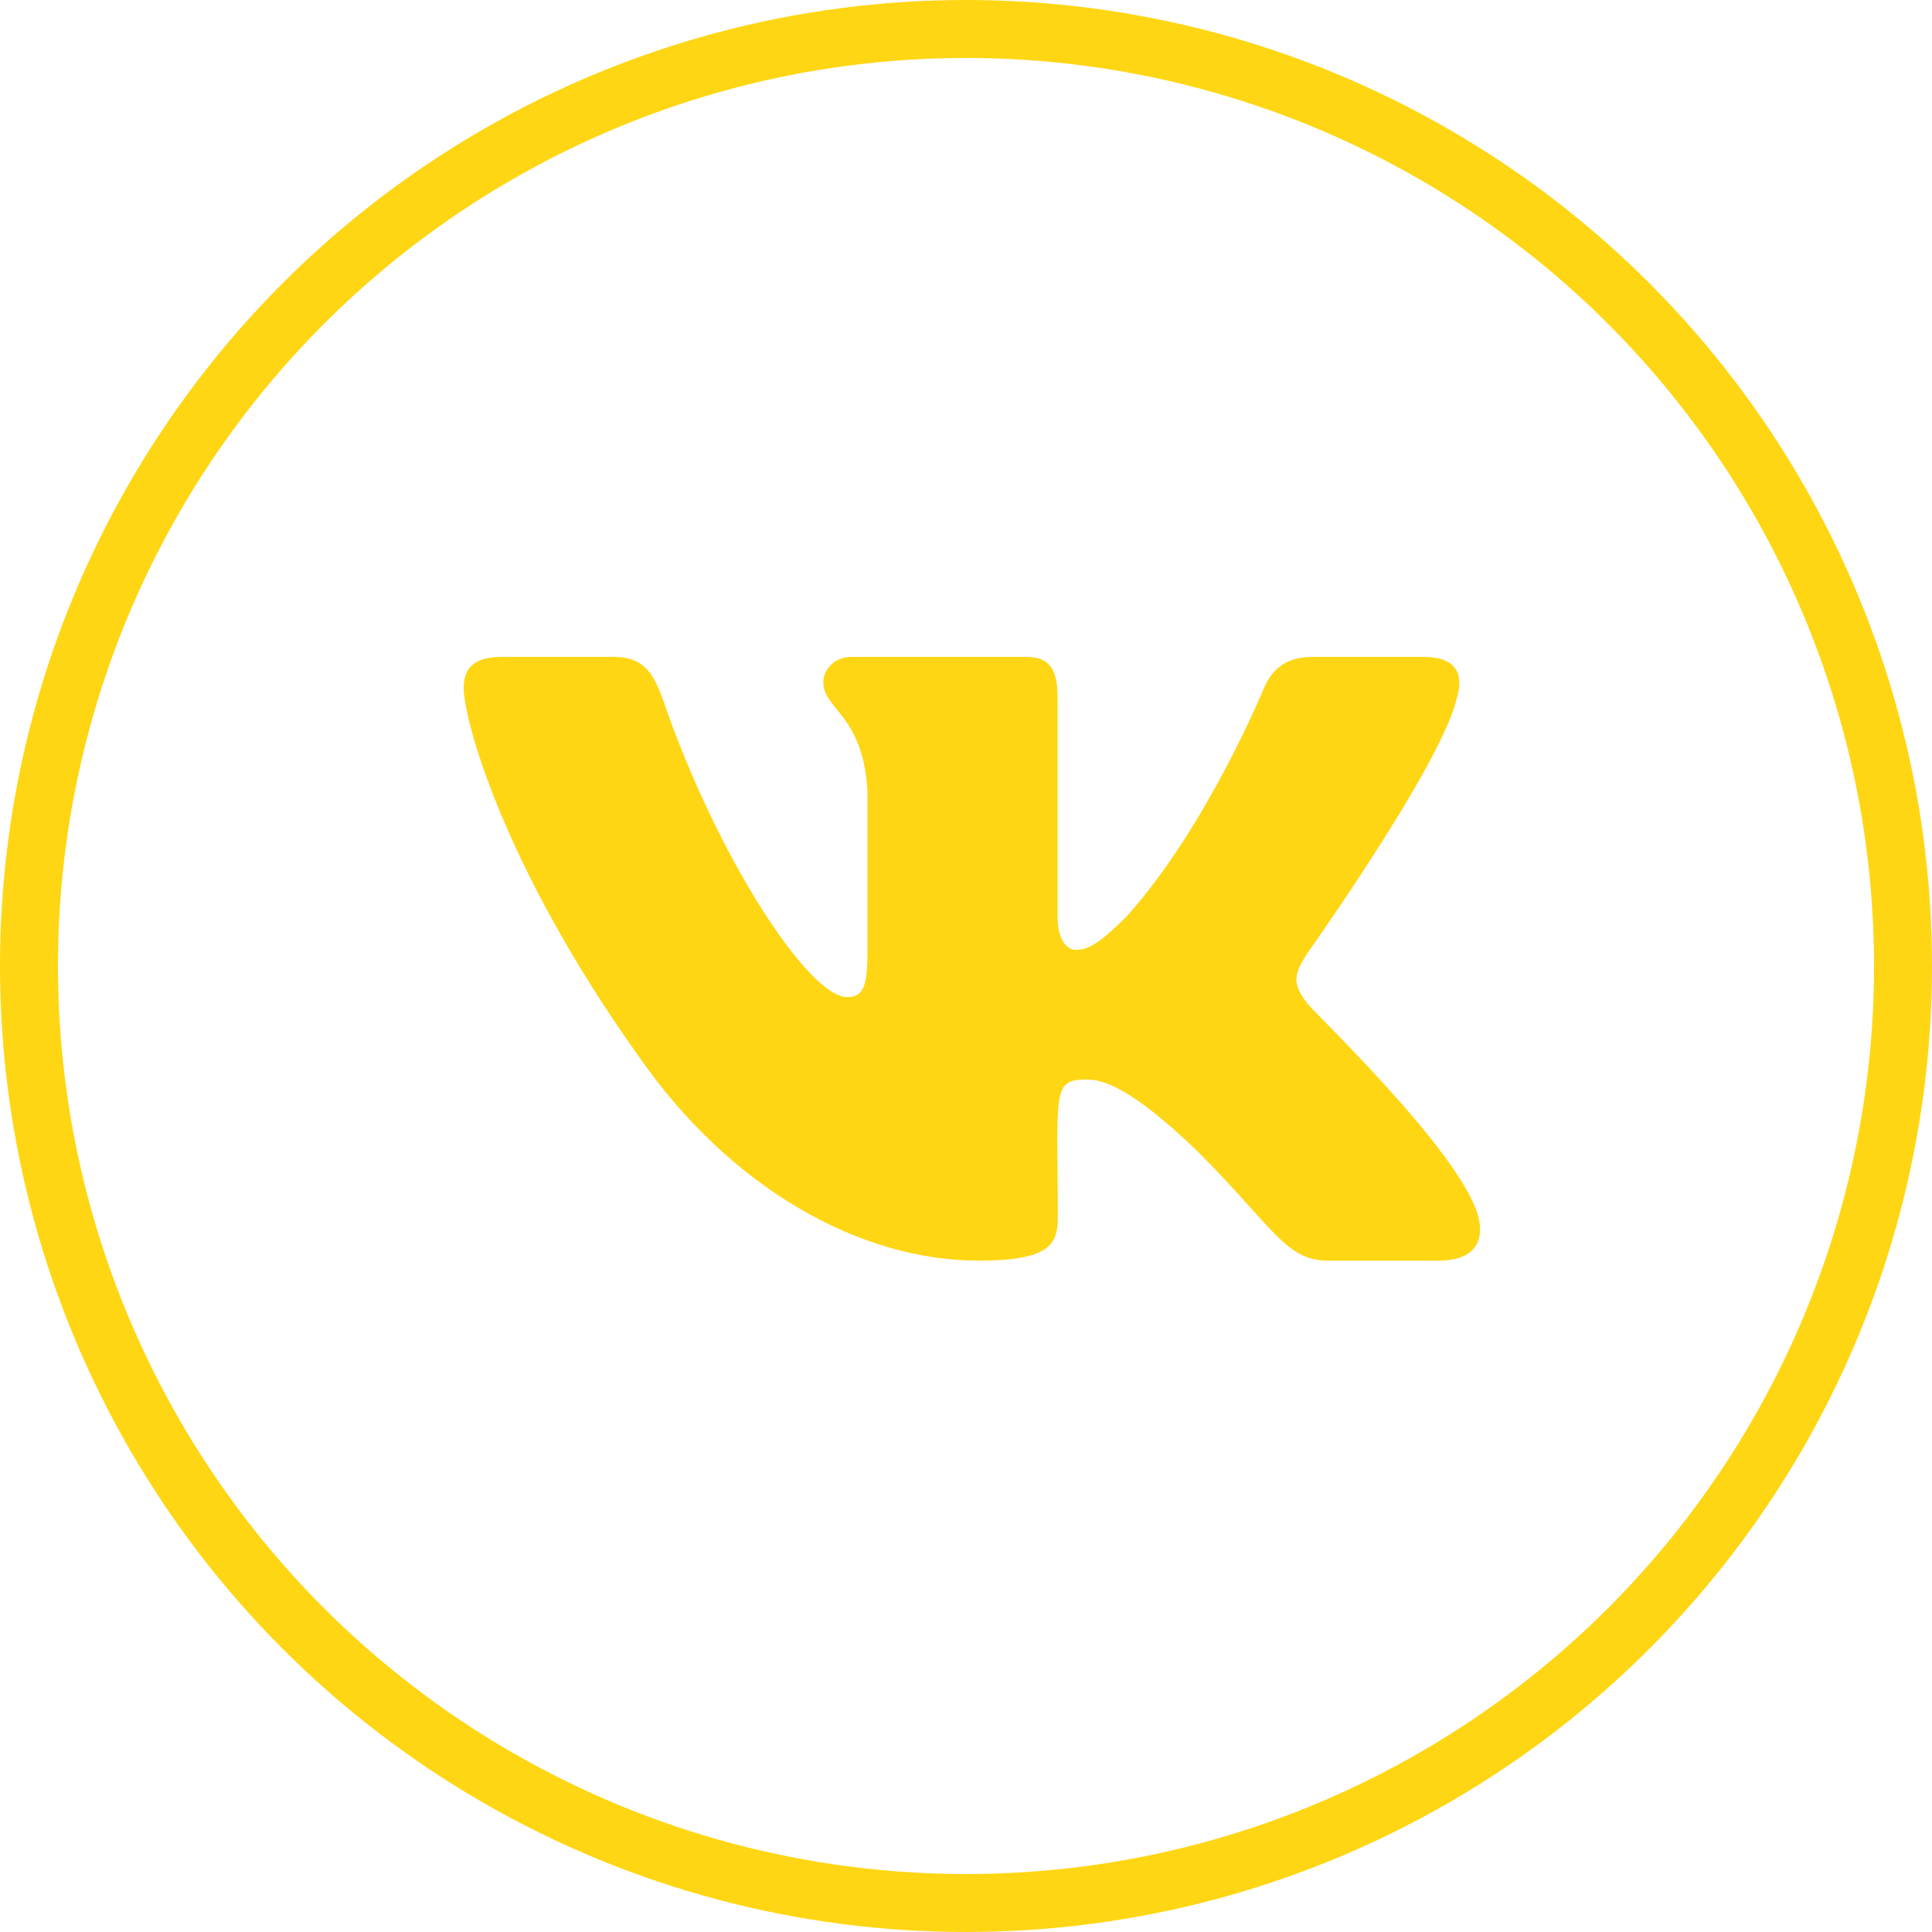
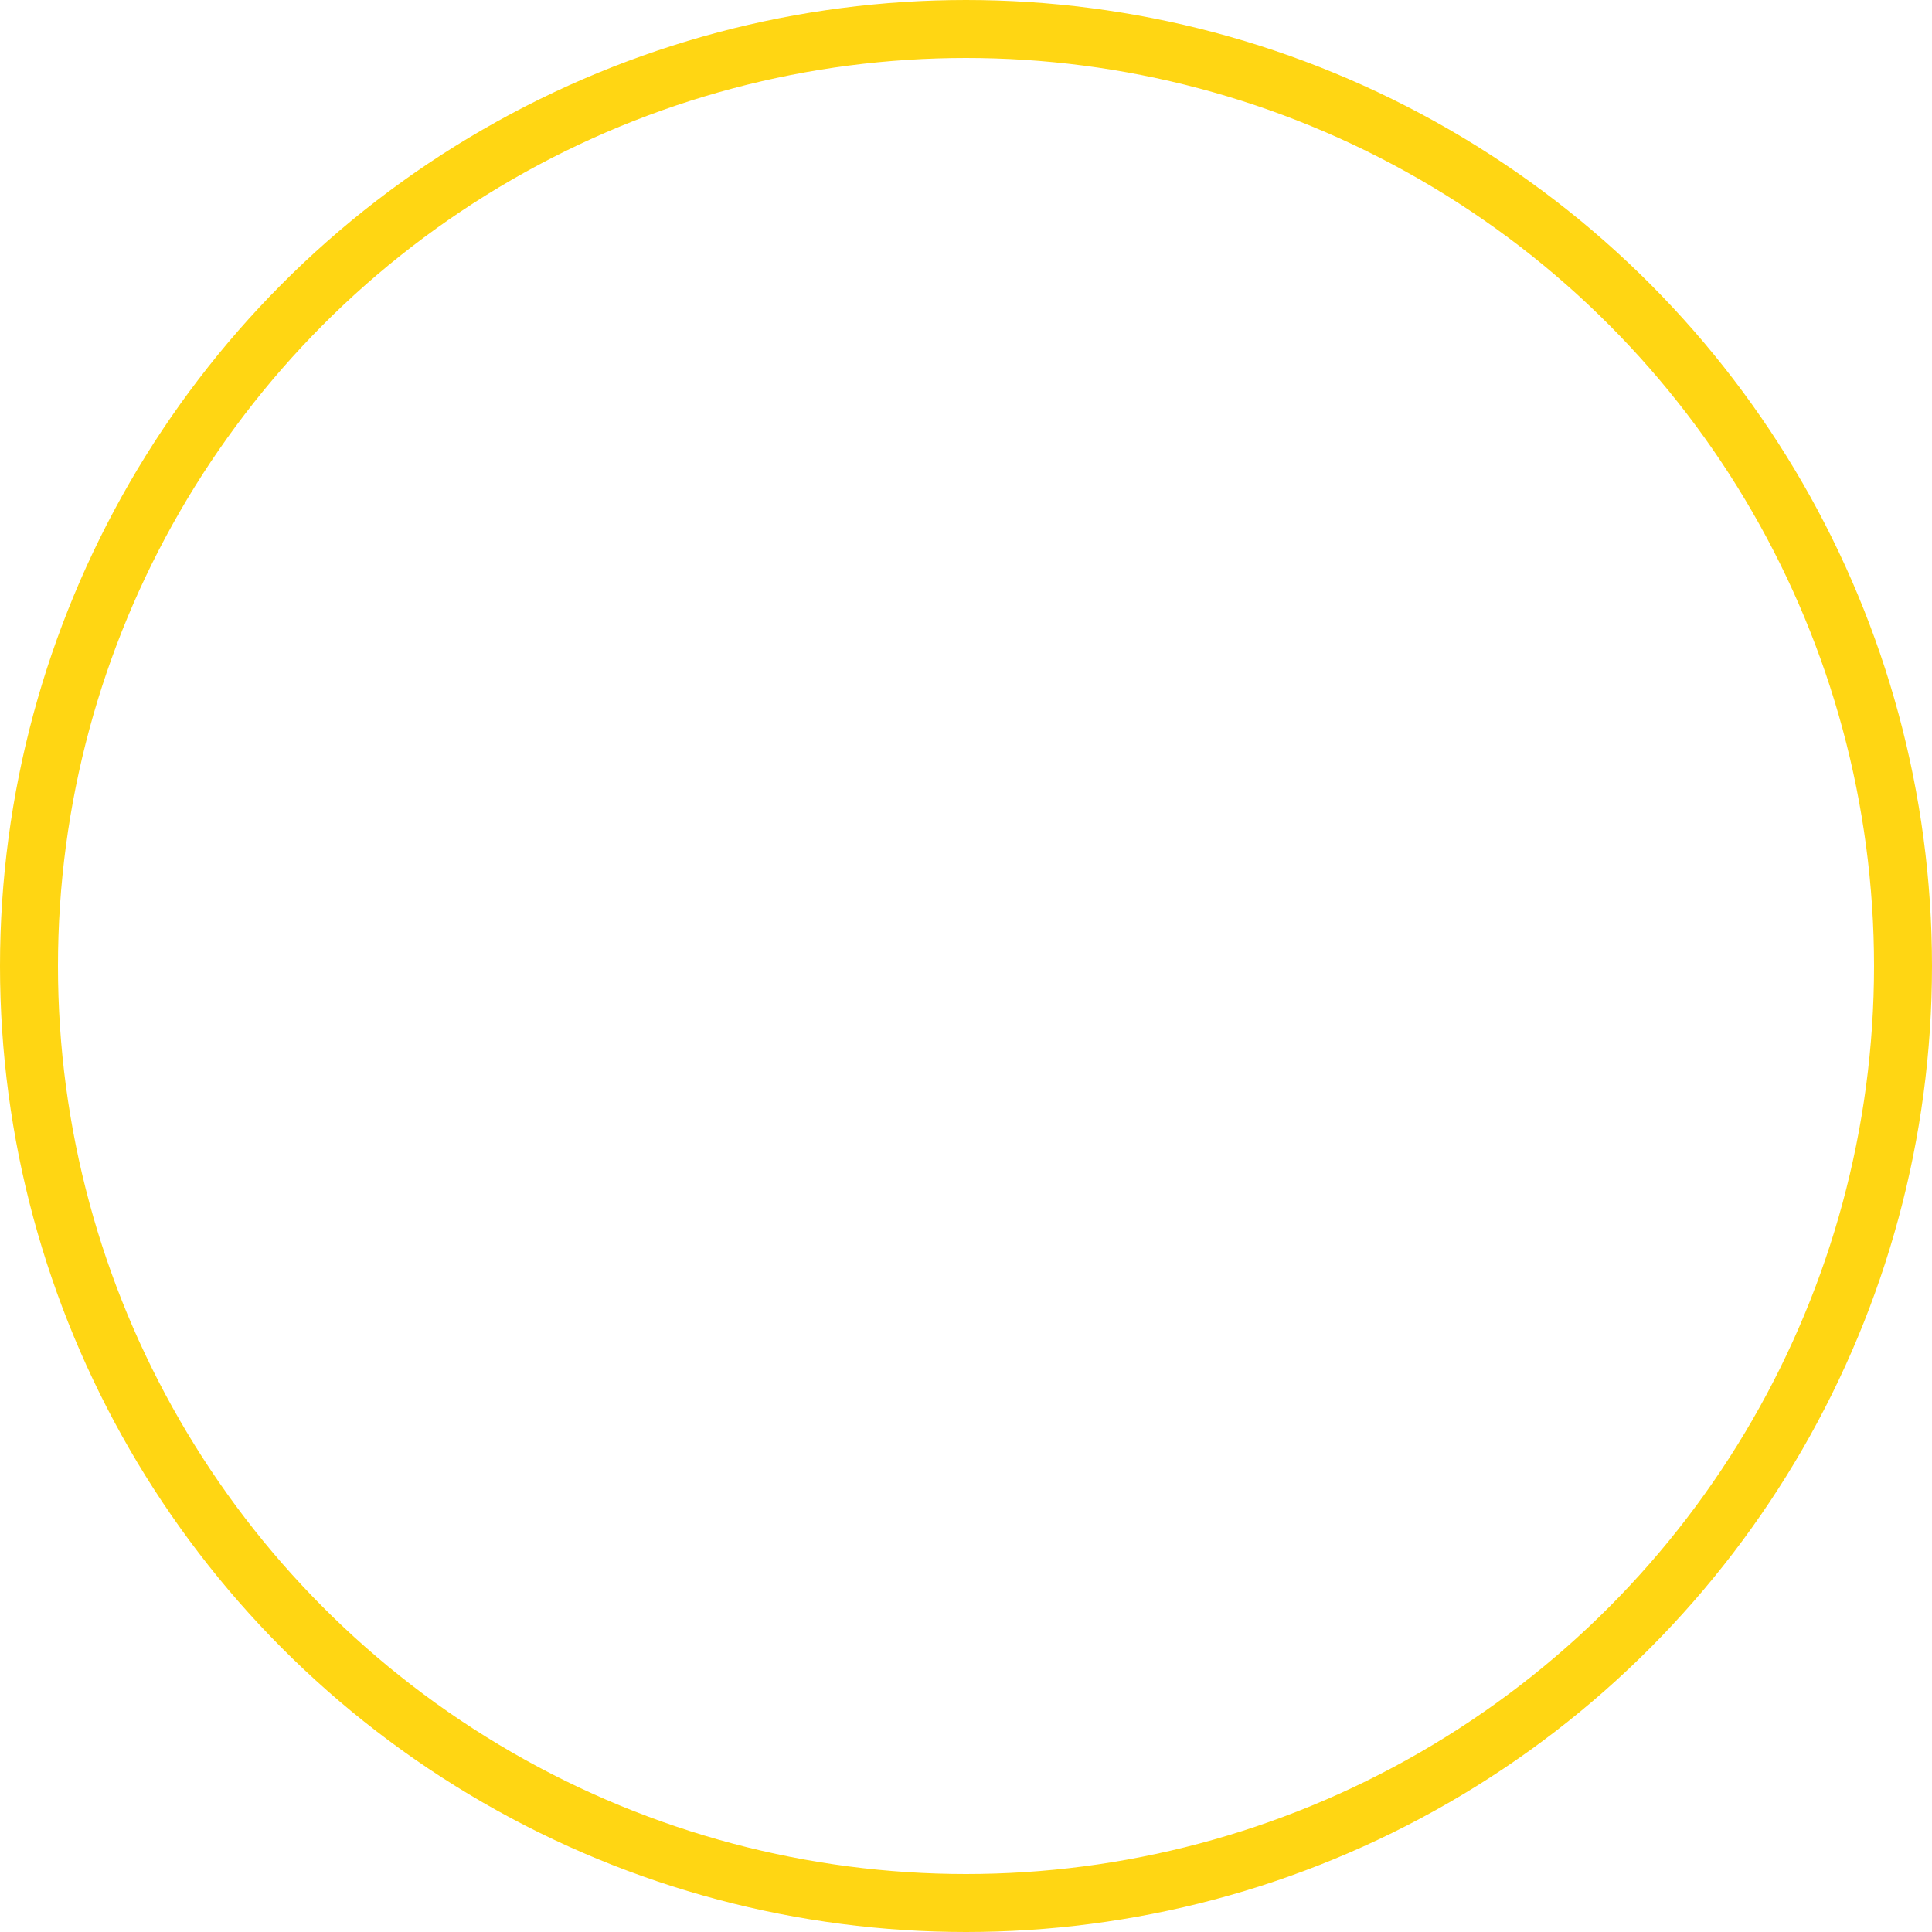
<svg xmlns="http://www.w3.org/2000/svg" width="100" height="100" viewBox="0 0 100 100" fill="none">
-   <path d="M75.406 36.119C75.768 34.898 75.406 34 73.668 34H67.916C66.451 34 65.777 34.772 65.416 35.631C65.416 35.631 62.486 42.77 58.346 47.398C57.008 48.736 56.393 49.166 55.66 49.166C55.299 49.166 54.742 48.736 54.742 47.516V36.119C54.742 34.654 54.332 34 53.121 34H44.078C43.16 34 42.613 34.684 42.613 35.318C42.613 36.705 44.684 37.027 44.898 40.934V49.41C44.898 51.266 44.566 51.607 43.834 51.607C41.881 51.607 37.135 44.44 34.322 36.236C33.756 34.645 33.199 34 31.725 34H25.973C24.332 34 24 34.772 24 35.631C24 37.154 25.953 44.723 33.092 54.723C37.848 61.549 44.547 65.25 50.641 65.25C54.303 65.25 54.752 64.43 54.752 63.014C54.752 56.49 54.42 55.875 56.256 55.875C57.105 55.875 58.57 56.305 61.988 59.596C65.894 63.502 66.539 65.25 68.727 65.25H74.478C76.119 65.25 76.949 64.43 76.471 62.809C75.377 59.4 67.984 52.389 67.652 51.92C66.803 50.826 67.047 50.338 67.652 49.361C67.662 49.352 74.684 39.469 75.406 36.119Z" fill="#FFD613" />
  <circle cx="50" cy="50" r="48.5" stroke="#FFD613" stroke-width="3" />
</svg>